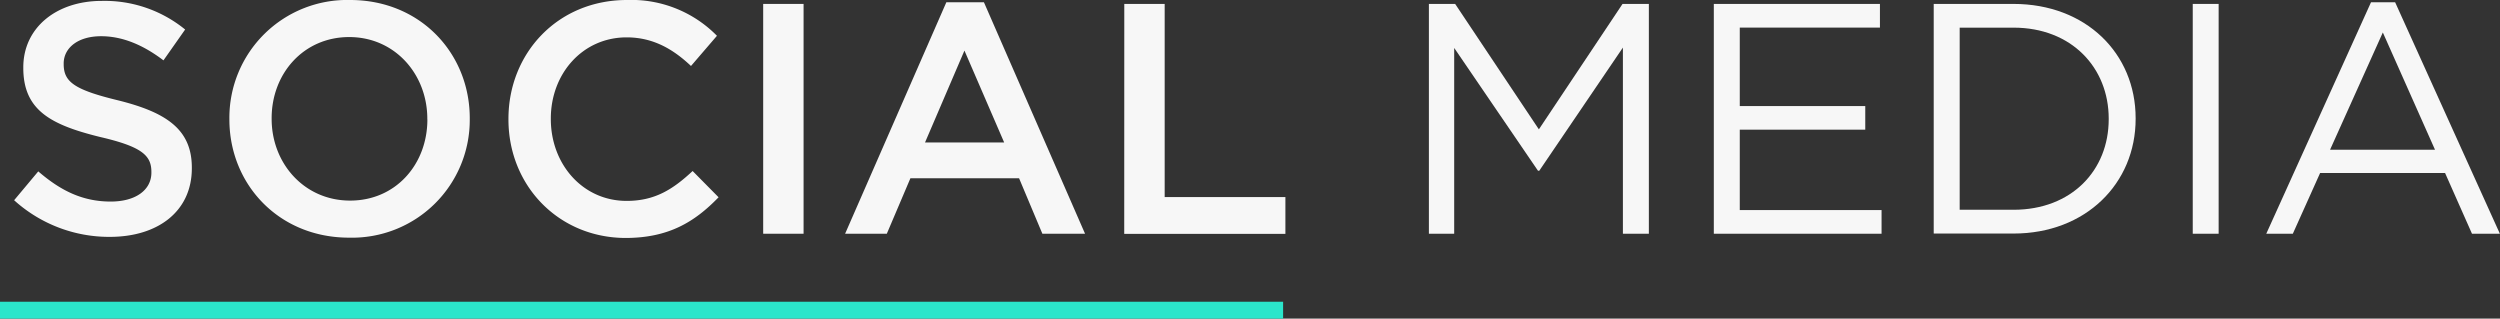
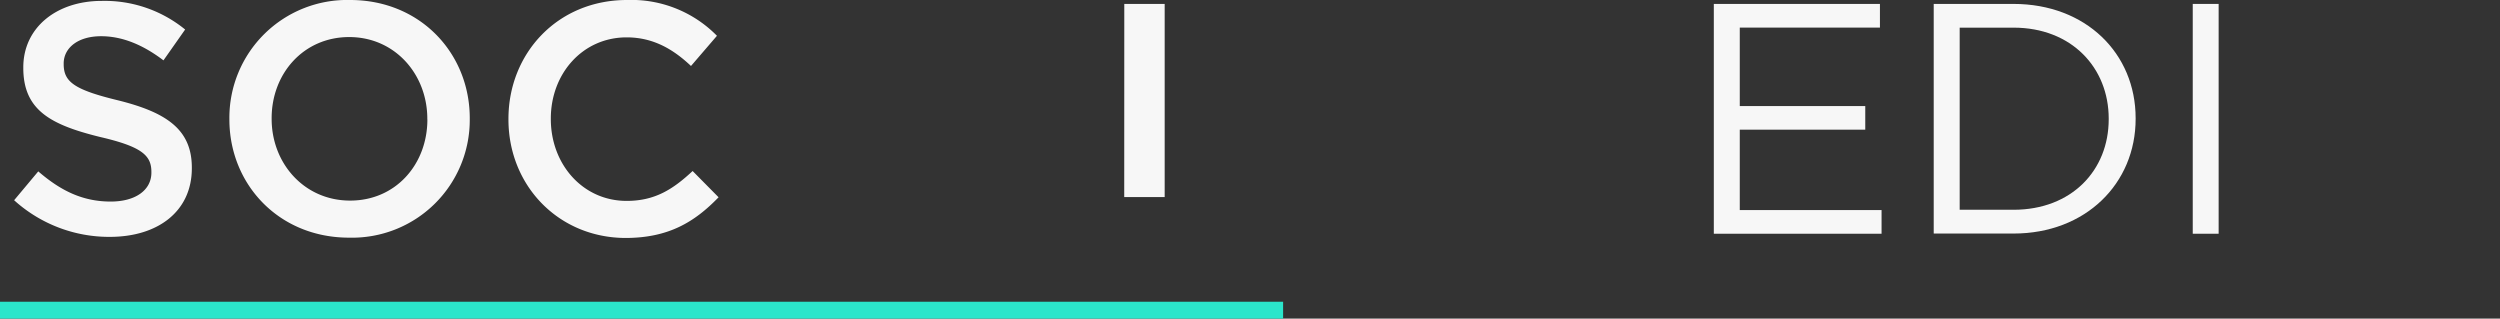
<svg xmlns="http://www.w3.org/2000/svg" viewBox="0 0 414.15 52.78">
  <rect x="0" y="0" width="414.15" height="52.78" fill="#333333" stroke="none" />
  <defs>
    <style>.cls-1{fill:#2be6cb;}.cls-2{fill:#f7f7f7;}</style>
  </defs>
  <title>Recurso 1</title>
  <g id="Capa_2" data-name="Capa 2">
    <g id="Layer_1" data-name="Layer 1">
      <rect class="cls-1" y="49.98" width="212.56" height="2.8" />
      <path class="cls-2" d="M2.34,33.17l4-4.78c3.65,3.15,7.29,5,12,5,4.13,0,6.74-1.91,6.74-4.79v-.11c0-2.72-1.52-4.19-8.59-5.82C8.43,20.67,3.86,18.27,3.86,11.26v-.11c0-6.53,5.44-11,13-11A21.08,21.08,0,0,1,30.67,4.89L27.08,10C23.66,7.4,20.23,6,16.75,6c-3.92,0-6.2,2-6.2,4.51v.11c0,2.94,1.74,4.24,9,6,8.05,2,12.23,4.84,12.23,11.15v.11c0,7.12-5.6,11.36-13.59,11.36A23.44,23.44,0,0,1,2.34,33.17Z" />
      <path class="cls-2" d="M38,19.79v-.1A19.51,19.51,0,0,1,58,0C69.66,0,77.82,8.86,77.82,19.58v.11a19.5,19.5,0,0,1-20,19.68C46.17,39.37,38,30.51,38,19.79Zm32.79,0v-.1c0-7.4-5.38-13.55-12.94-13.55S45,12.18,45,19.58v.11C45,27.08,50.41,33.23,58,33.23S70.8,27.19,70.8,19.79Z" />
      <path class="cls-2" d="M84.23,19.79v-.1C84.23,8.86,92.34,0,103.87,0a19.86,19.86,0,0,1,14.9,5.93l-4.3,5c-3-2.83-6.31-4.74-10.66-4.74-7.29,0-12.56,6-12.56,13.44v.11c0,7.45,5.27,13.54,12.56,13.54,4.68,0,7.67-1.91,10.93-4.95l4.3,4.35c-4,4.13-8.32,6.74-15.45,6.74C92.5,39.37,84.23,30.73,84.23,19.79Z" />
-       <path class="cls-2" d="M126.43.65h6.69V38.72h-6.69Z" />
-       <path class="cls-2" d="M156.77.38H163l16.75,38.34h-7.07l-3.86-9.19h-18l-3.91,9.19H140Zm9.58,23.22L159.77,8.38,153.24,23.6Z" />
-       <path class="cls-2" d="M186.25.65h6.69v32h20v6.09h-26.7Z" />
-       <path class="cls-2" d="M236.71.65h4.35l13.87,20.78L268.79.65h4.36V38.72h-4.3V7.88L255,28.28h-.22L240.9,7.94V38.72h-4.19Z" />
+       <path class="cls-2" d="M186.25.65h6.69v32h20h-26.7Z" />
      <path class="cls-2" d="M283.91.65h27.52V4.57H288.21v13H309v3.91H288.21V34.8H311.7v3.92H283.91Z" />
      <path class="cls-2" d="M320.34.65h13.22c12,0,20.23,8.21,20.23,18.93v.11c0,10.71-8.27,19-20.23,19H320.34Zm13.22,34.1c9.62,0,15.77-6.53,15.77-15v-.1c0-8.43-6.15-15.07-15.77-15.07h-8.92V34.75Z" />
      <path class="cls-2" d="M363.25.65h4.29V38.72h-4.29Z" />
-       <path class="cls-2" d="M392.78.38h4l17.35,38.34h-4.62l-4.46-10.06H384.35l-4.52,10.06h-4.4Zm10.6,24.42L394.74,5.38,386,24.8Z" />
    </g>
  </g>
</svg>